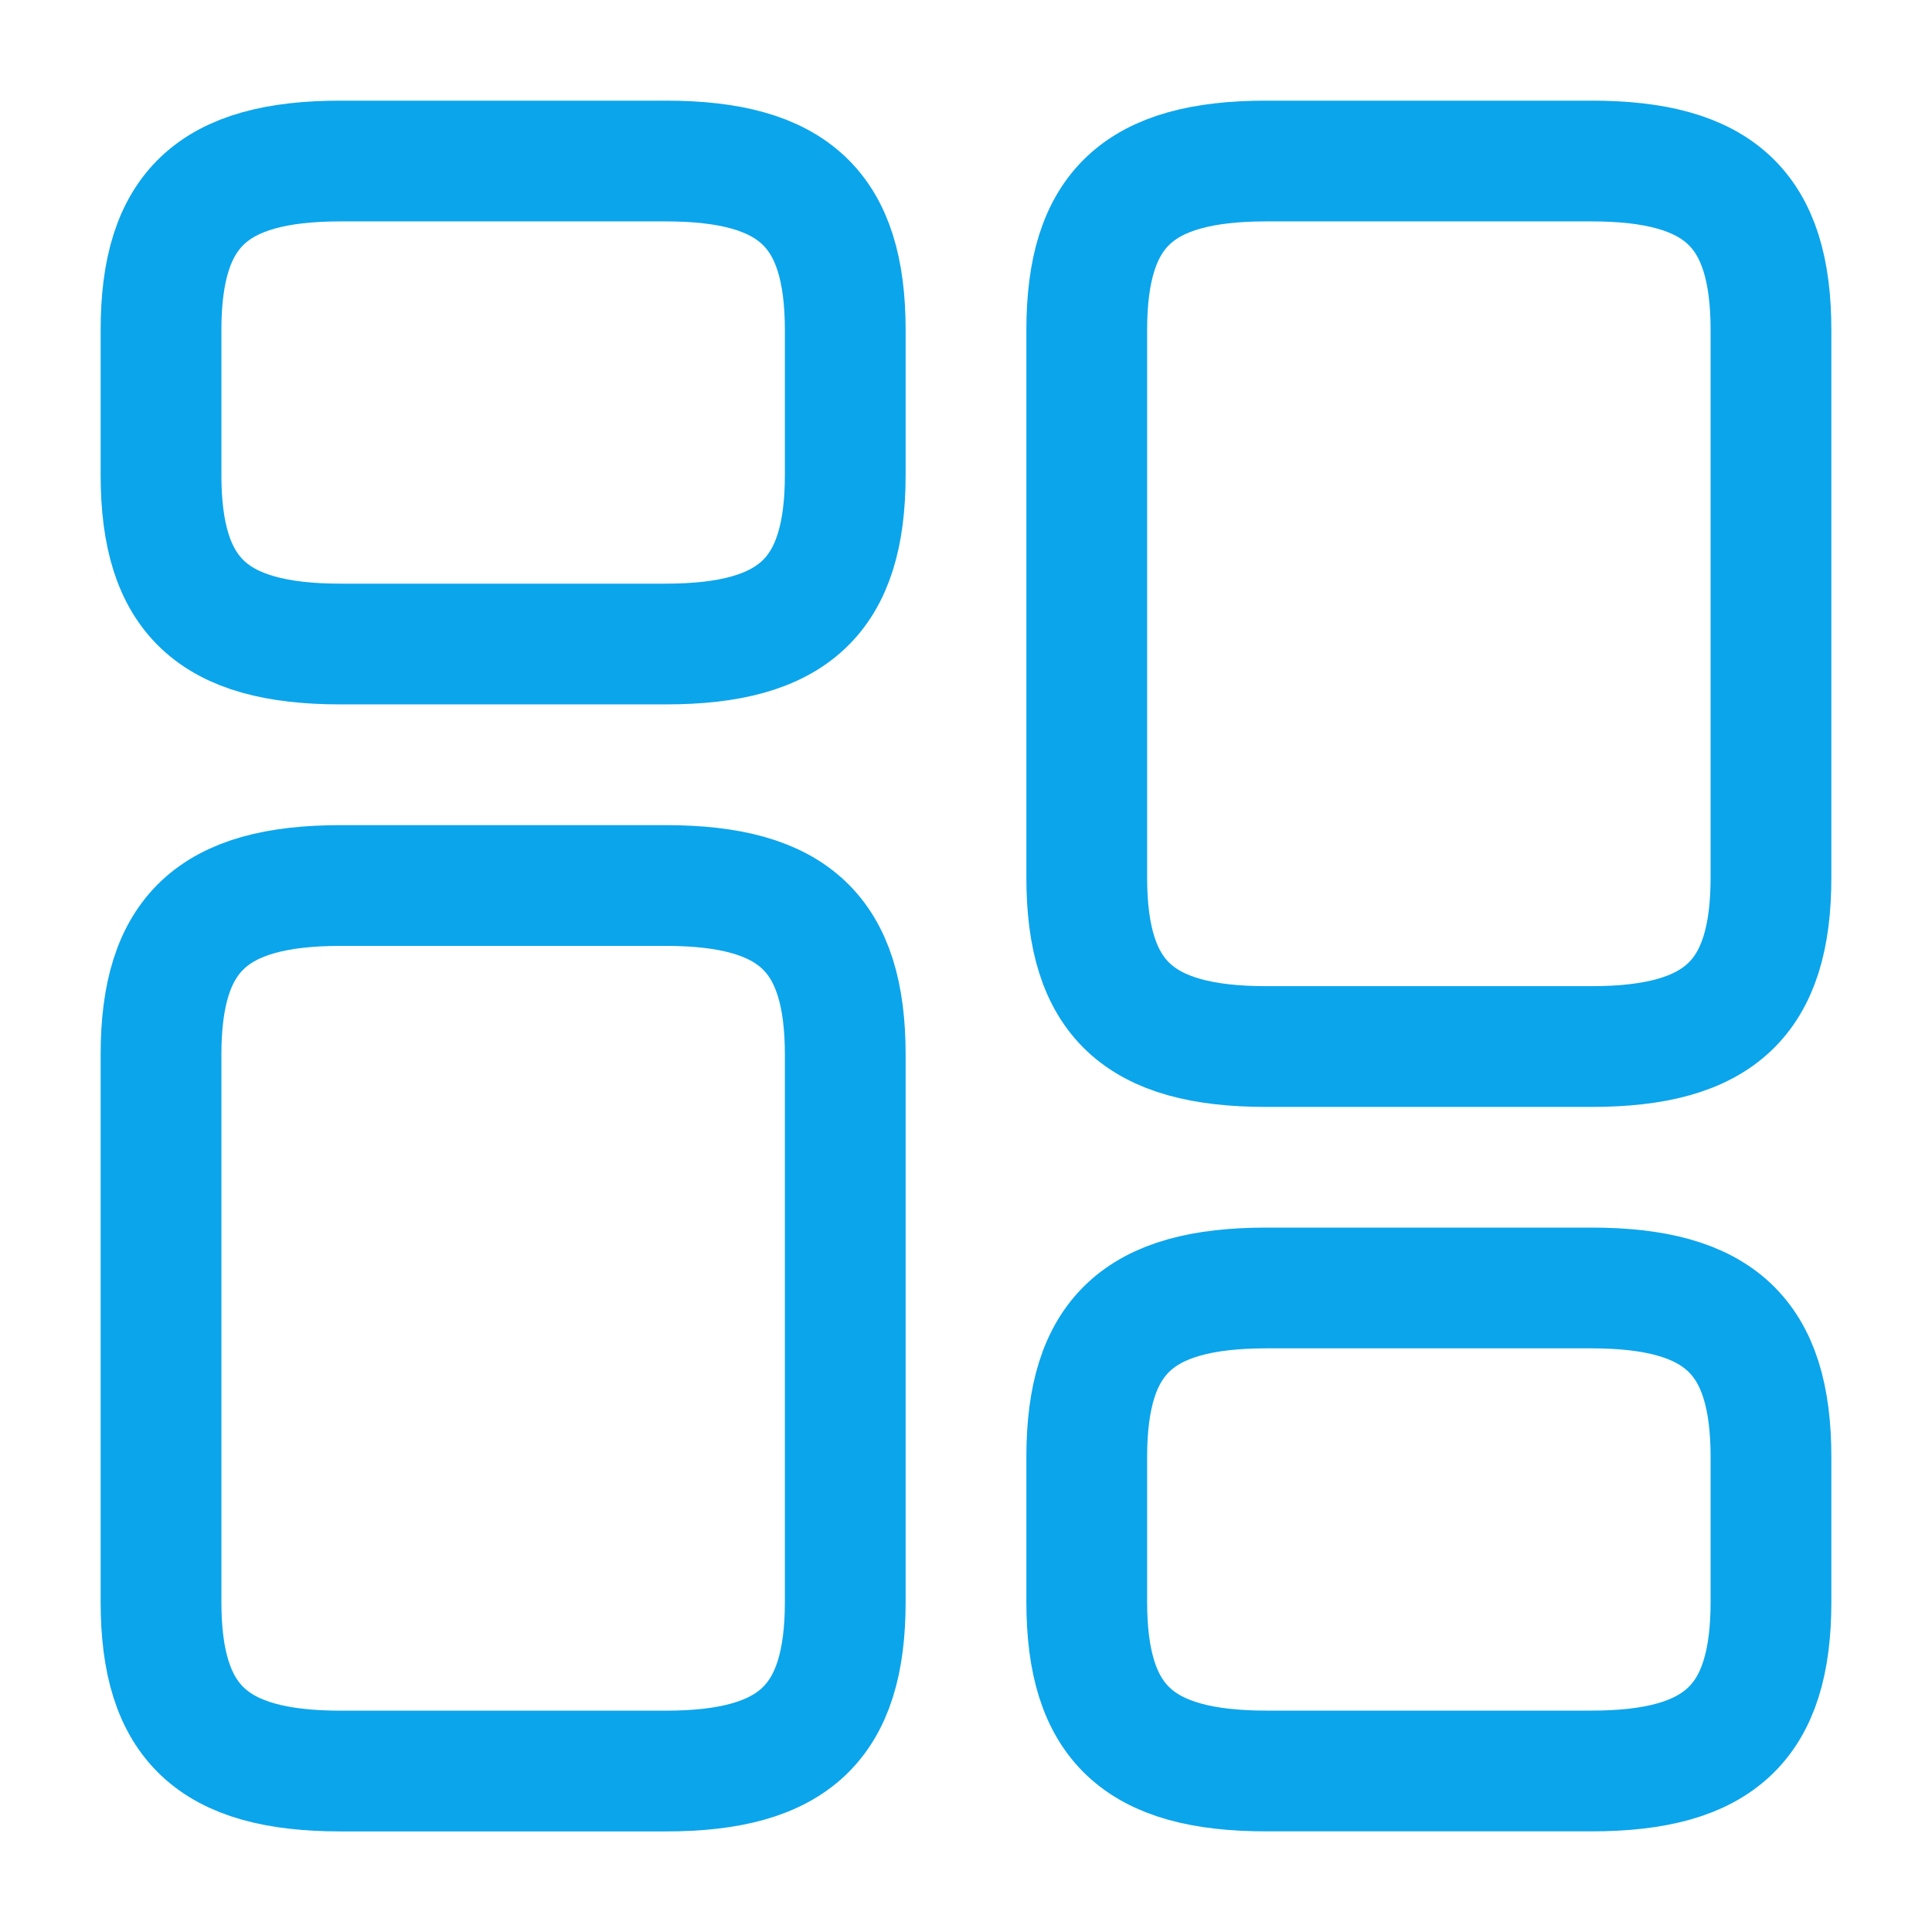
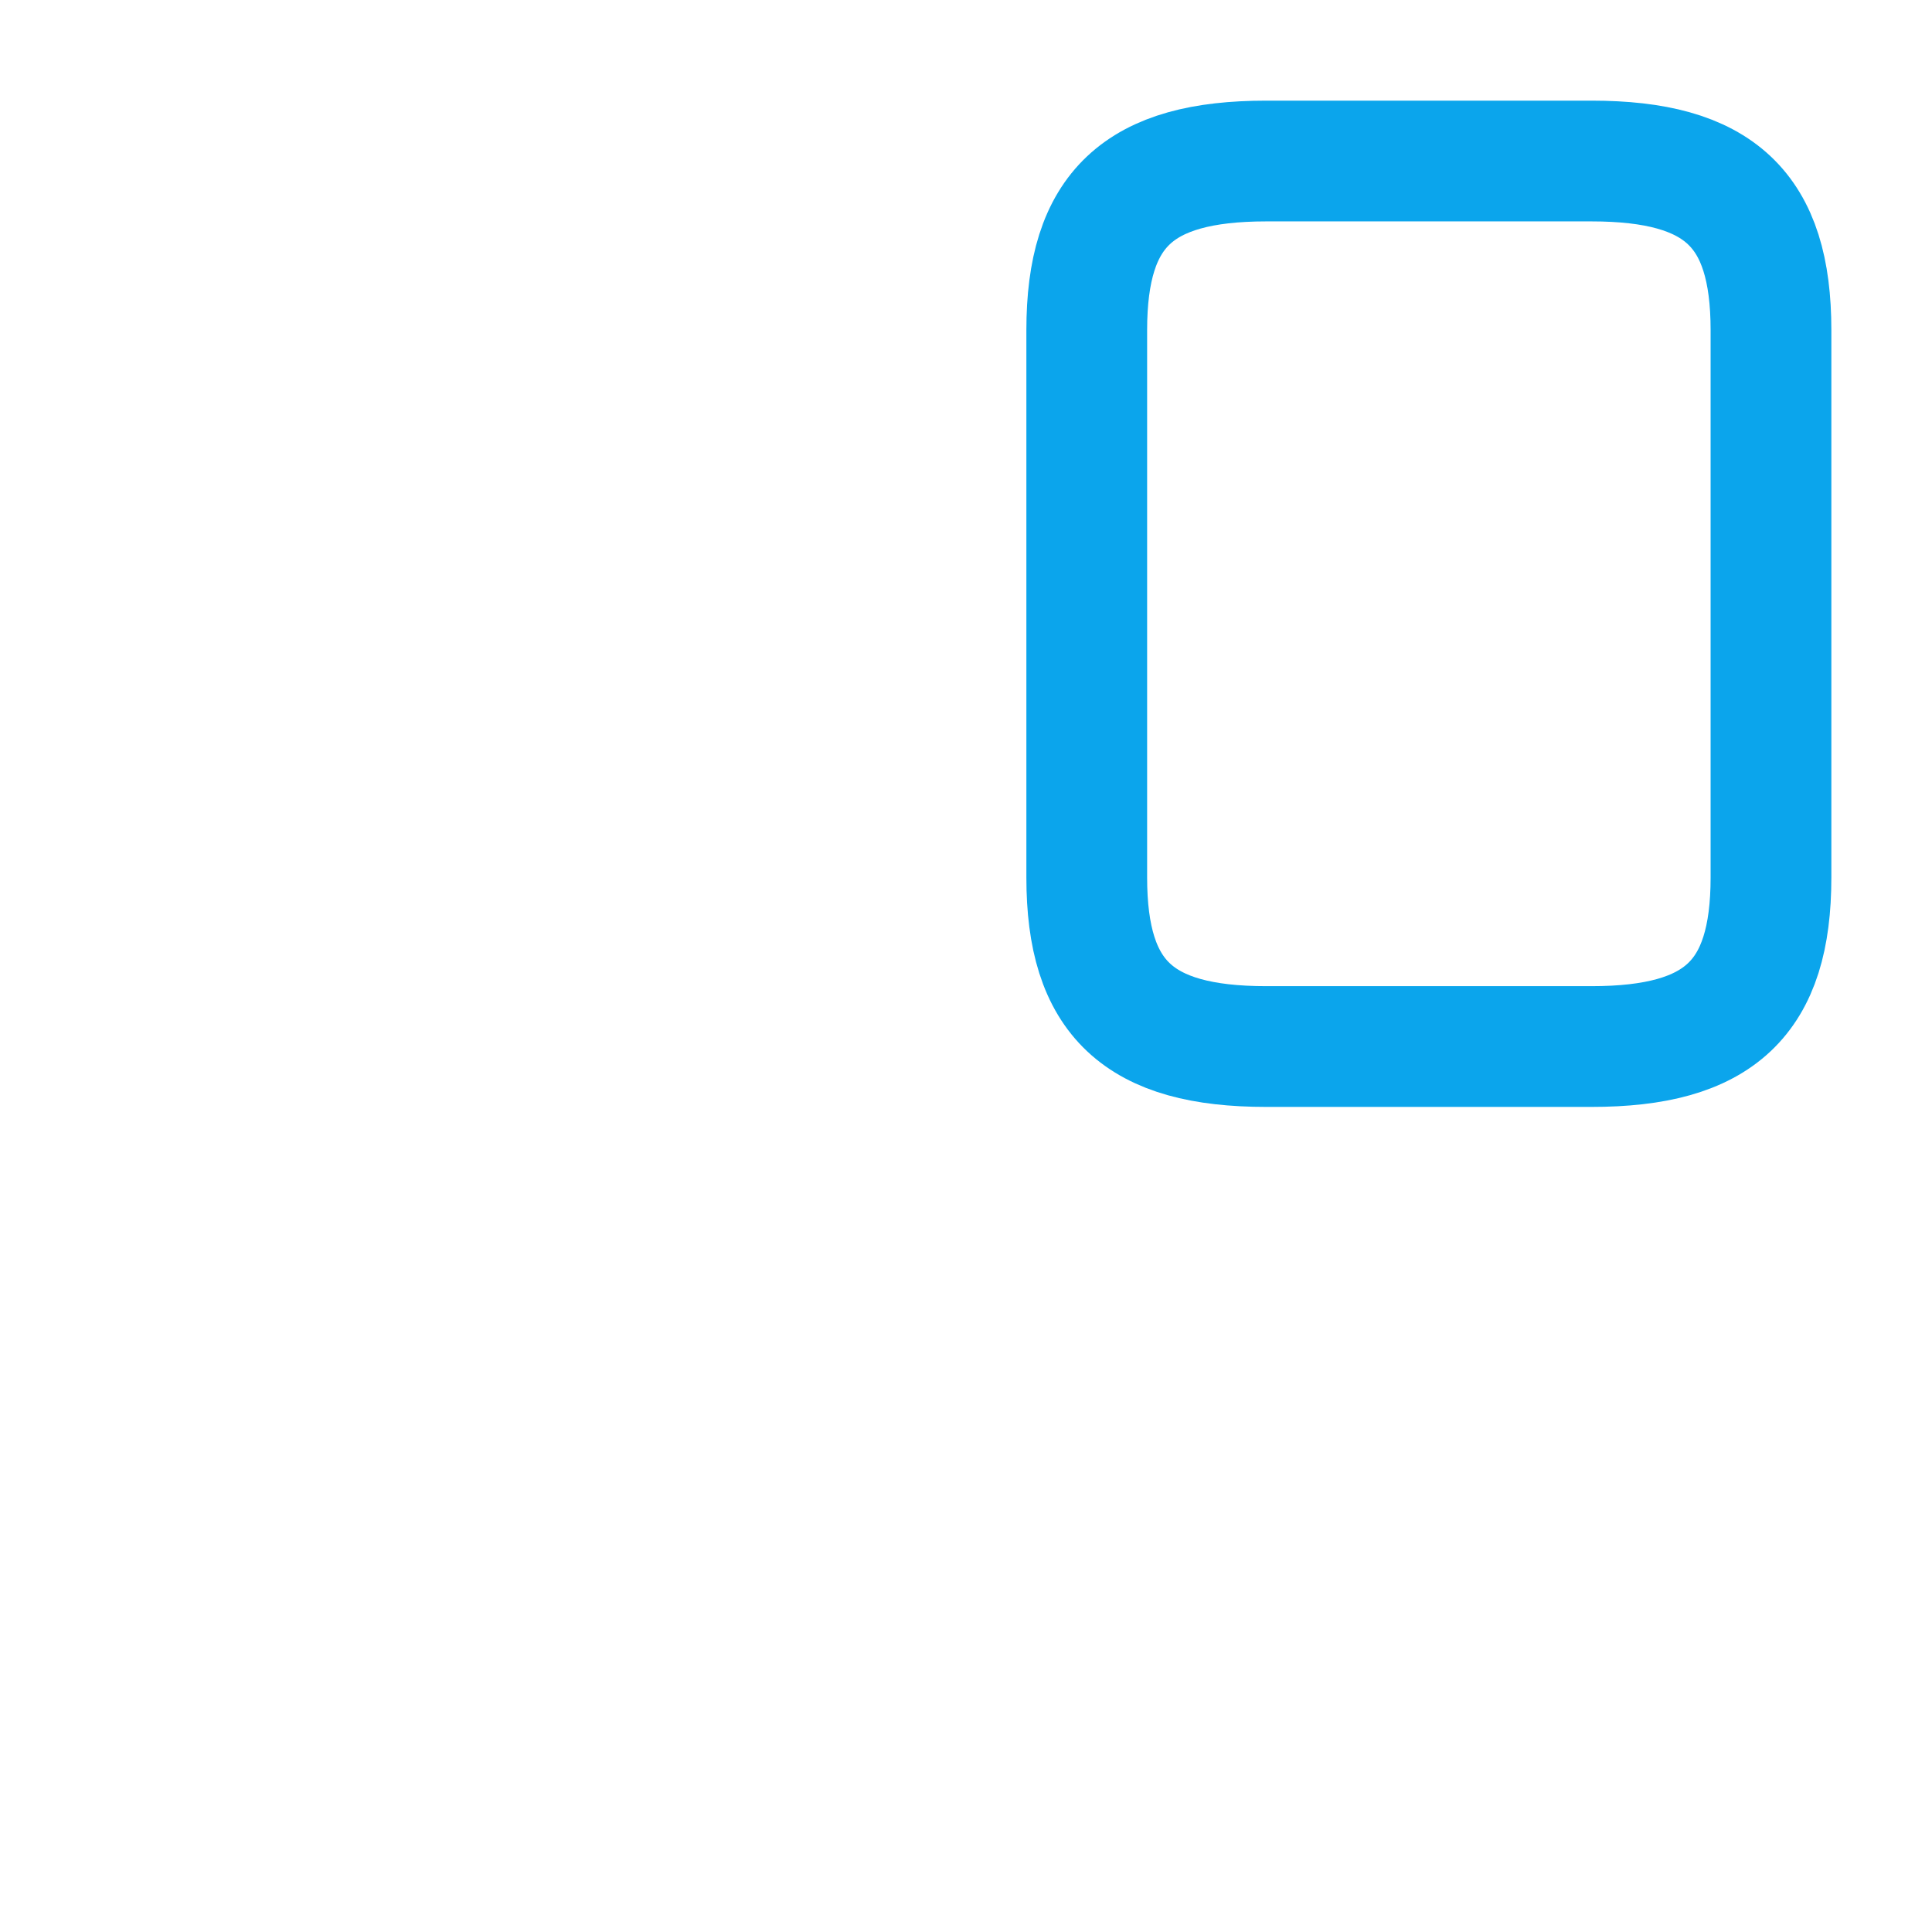
<svg xmlns="http://www.w3.org/2000/svg" width="32" height="32" viewBox="0 0 32 32" fill="none">
  <path d="M29.333 14.534V5.467C29.333 3.467 28.48 2.667 26.36 2.667H20.973C18.853 2.667 18 3.467 18 5.467V14.534C18 16.534 18.853 17.334 20.973 17.334H26.36C28.48 17.334 29.333 16.534 29.333 14.534Z" stroke="#0BA5EC" stroke-width="2" stroke-linecap="round" stroke-linejoin="round" />
-   <path d="M29.333 26.533V24.133C29.333 22.133 28.48 21.333 26.36 21.333H20.973C18.853 21.333 18 22.133 18 24.133V26.533C18 28.533 18.853 29.333 20.973 29.333H26.36C28.48 29.333 29.333 28.533 29.333 26.533Z" stroke="#0BA5EC" stroke-width="2" stroke-linecap="round" stroke-linejoin="round" />
-   <path d="M14 17.467V26.534C14 28.534 13.147 29.334 11.027 29.334H5.64C3.52 29.334 2.667 28.534 2.667 26.534V17.467C2.667 15.467 3.52 14.667 5.64 14.667H11.027C13.147 14.667 14 15.467 14 17.467Z" stroke="#0BA5EC" stroke-width="2" stroke-linecap="round" stroke-linejoin="round" />
-   <path d="M14 5.467V7.867C14 9.867 13.147 10.667 11.027 10.667H5.64C3.52 10.667 2.667 9.867 2.667 7.867V5.467C2.667 3.467 3.52 2.667 5.64 2.667H11.027C13.147 2.667 14 3.467 14 5.467Z" stroke="#0BA5EC" stroke-width="2" stroke-linecap="round" stroke-linejoin="round" />
</svg>